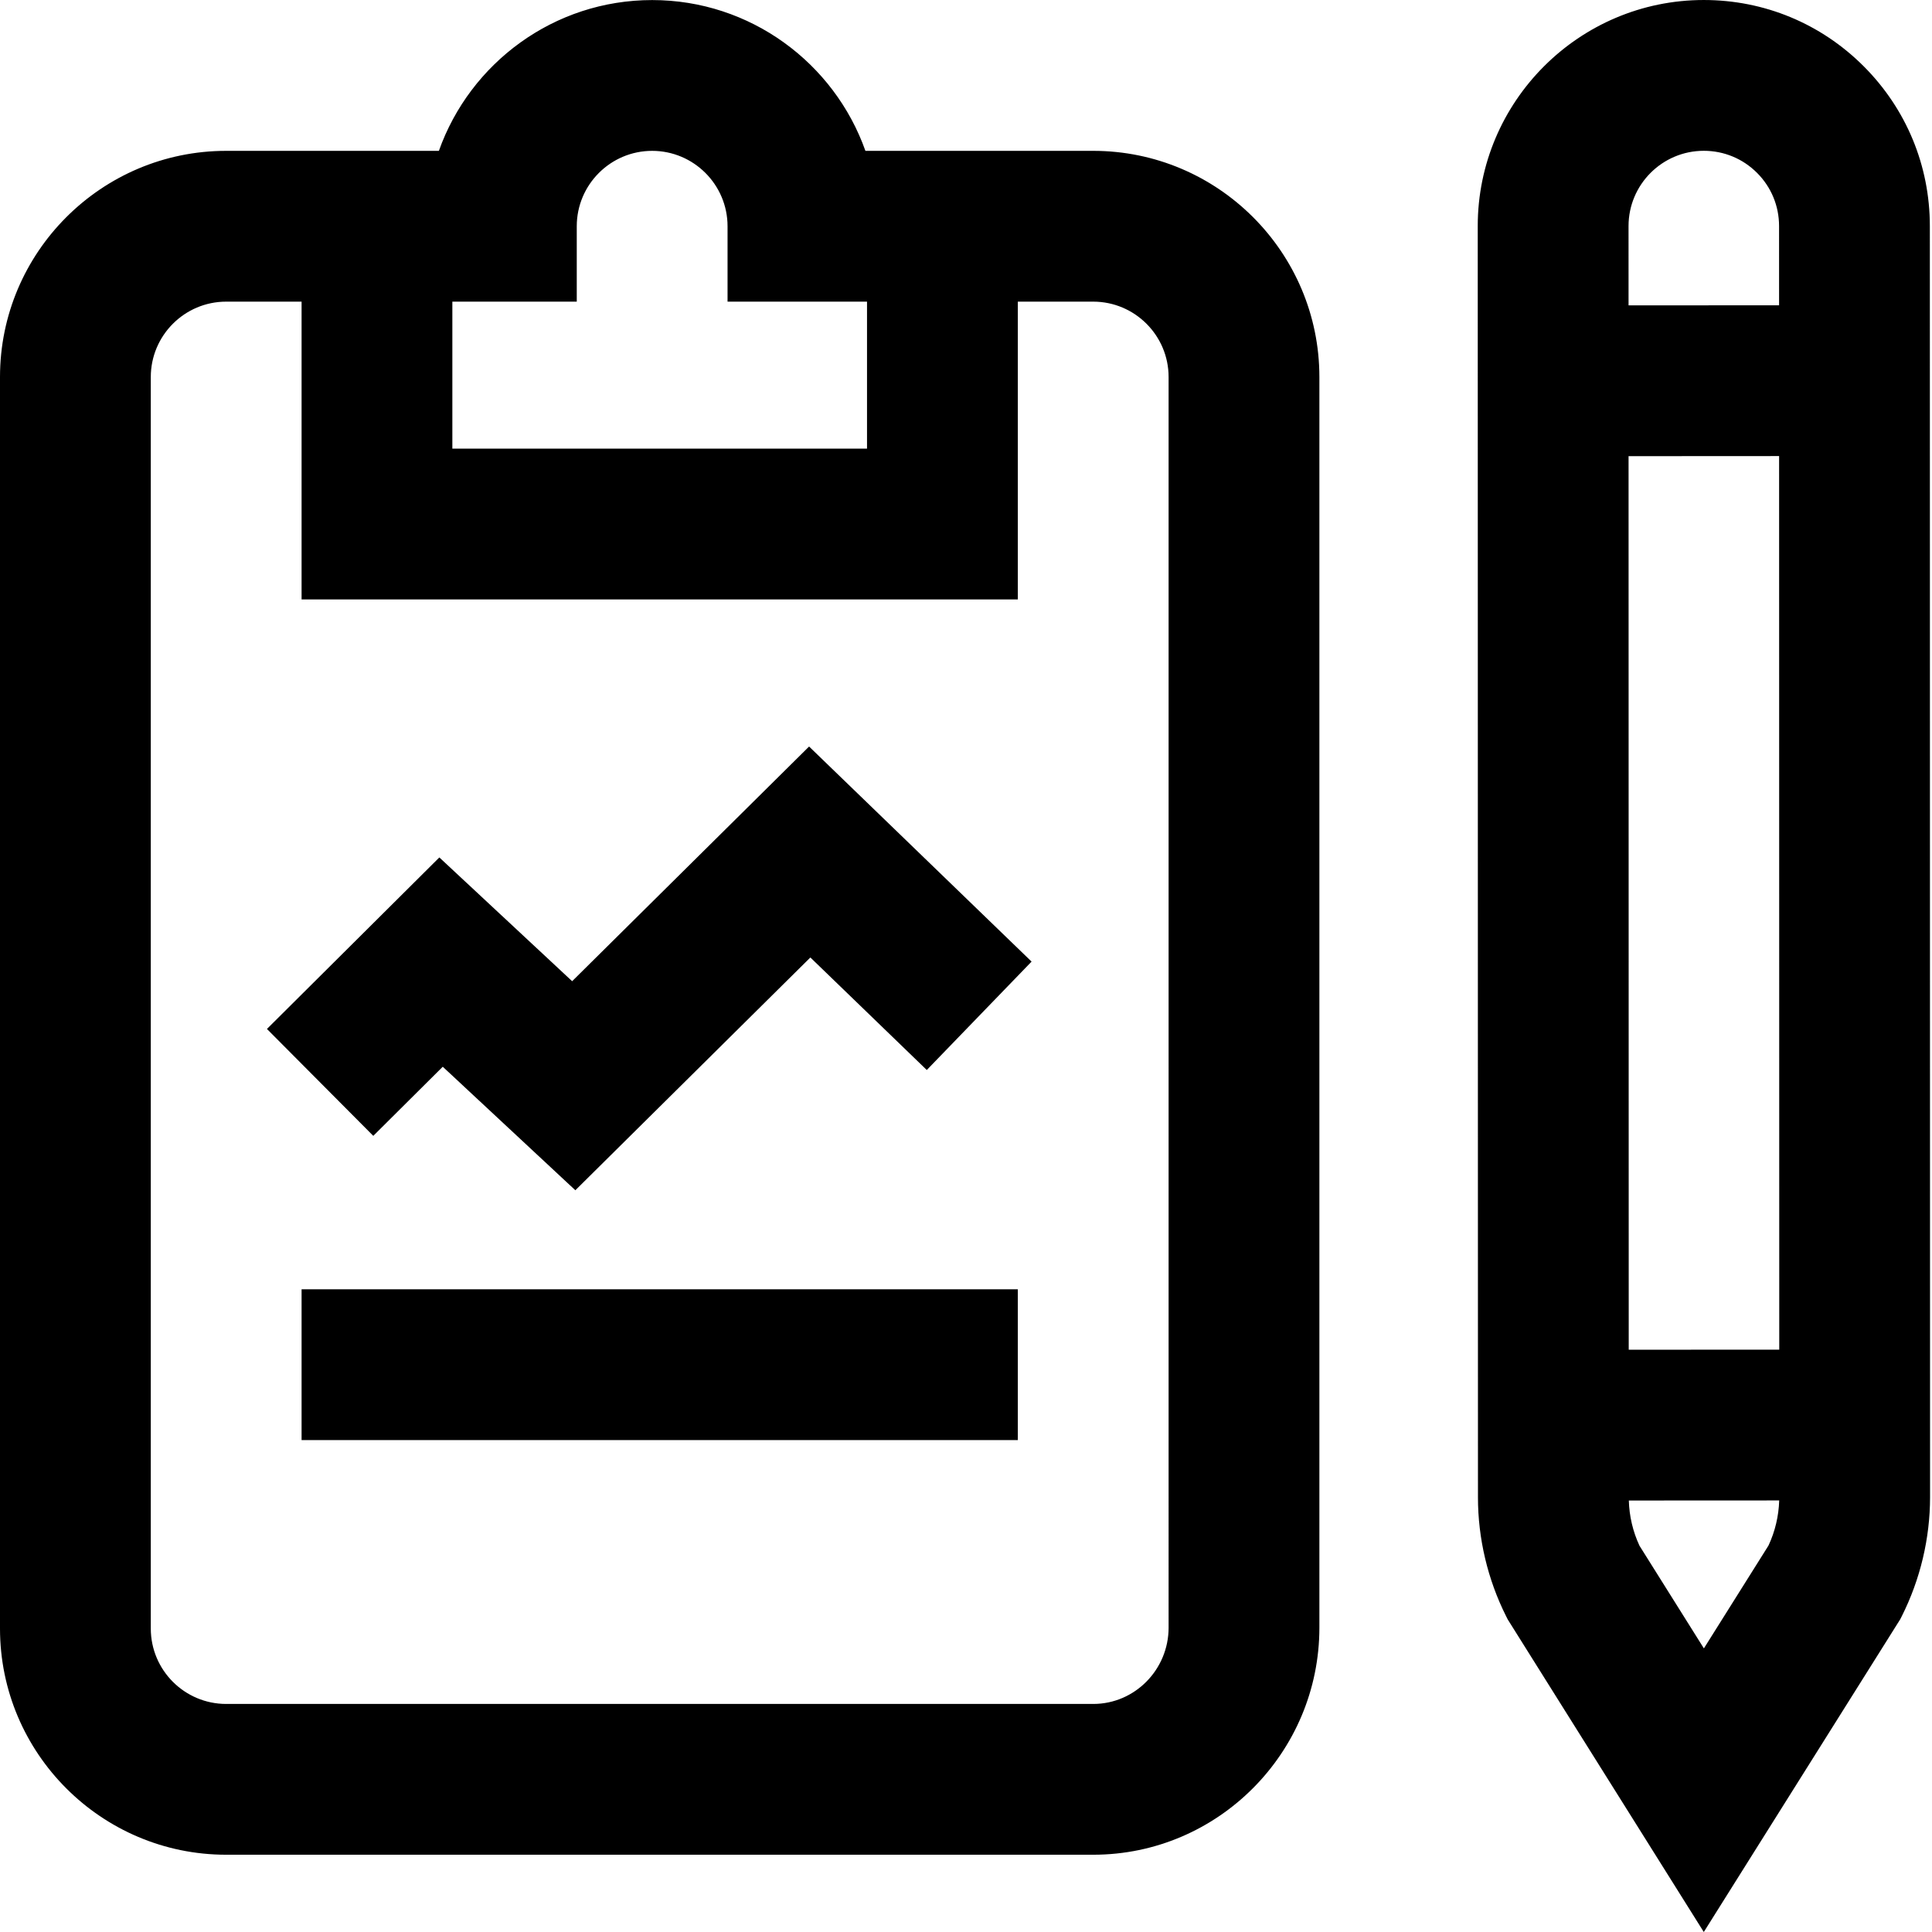
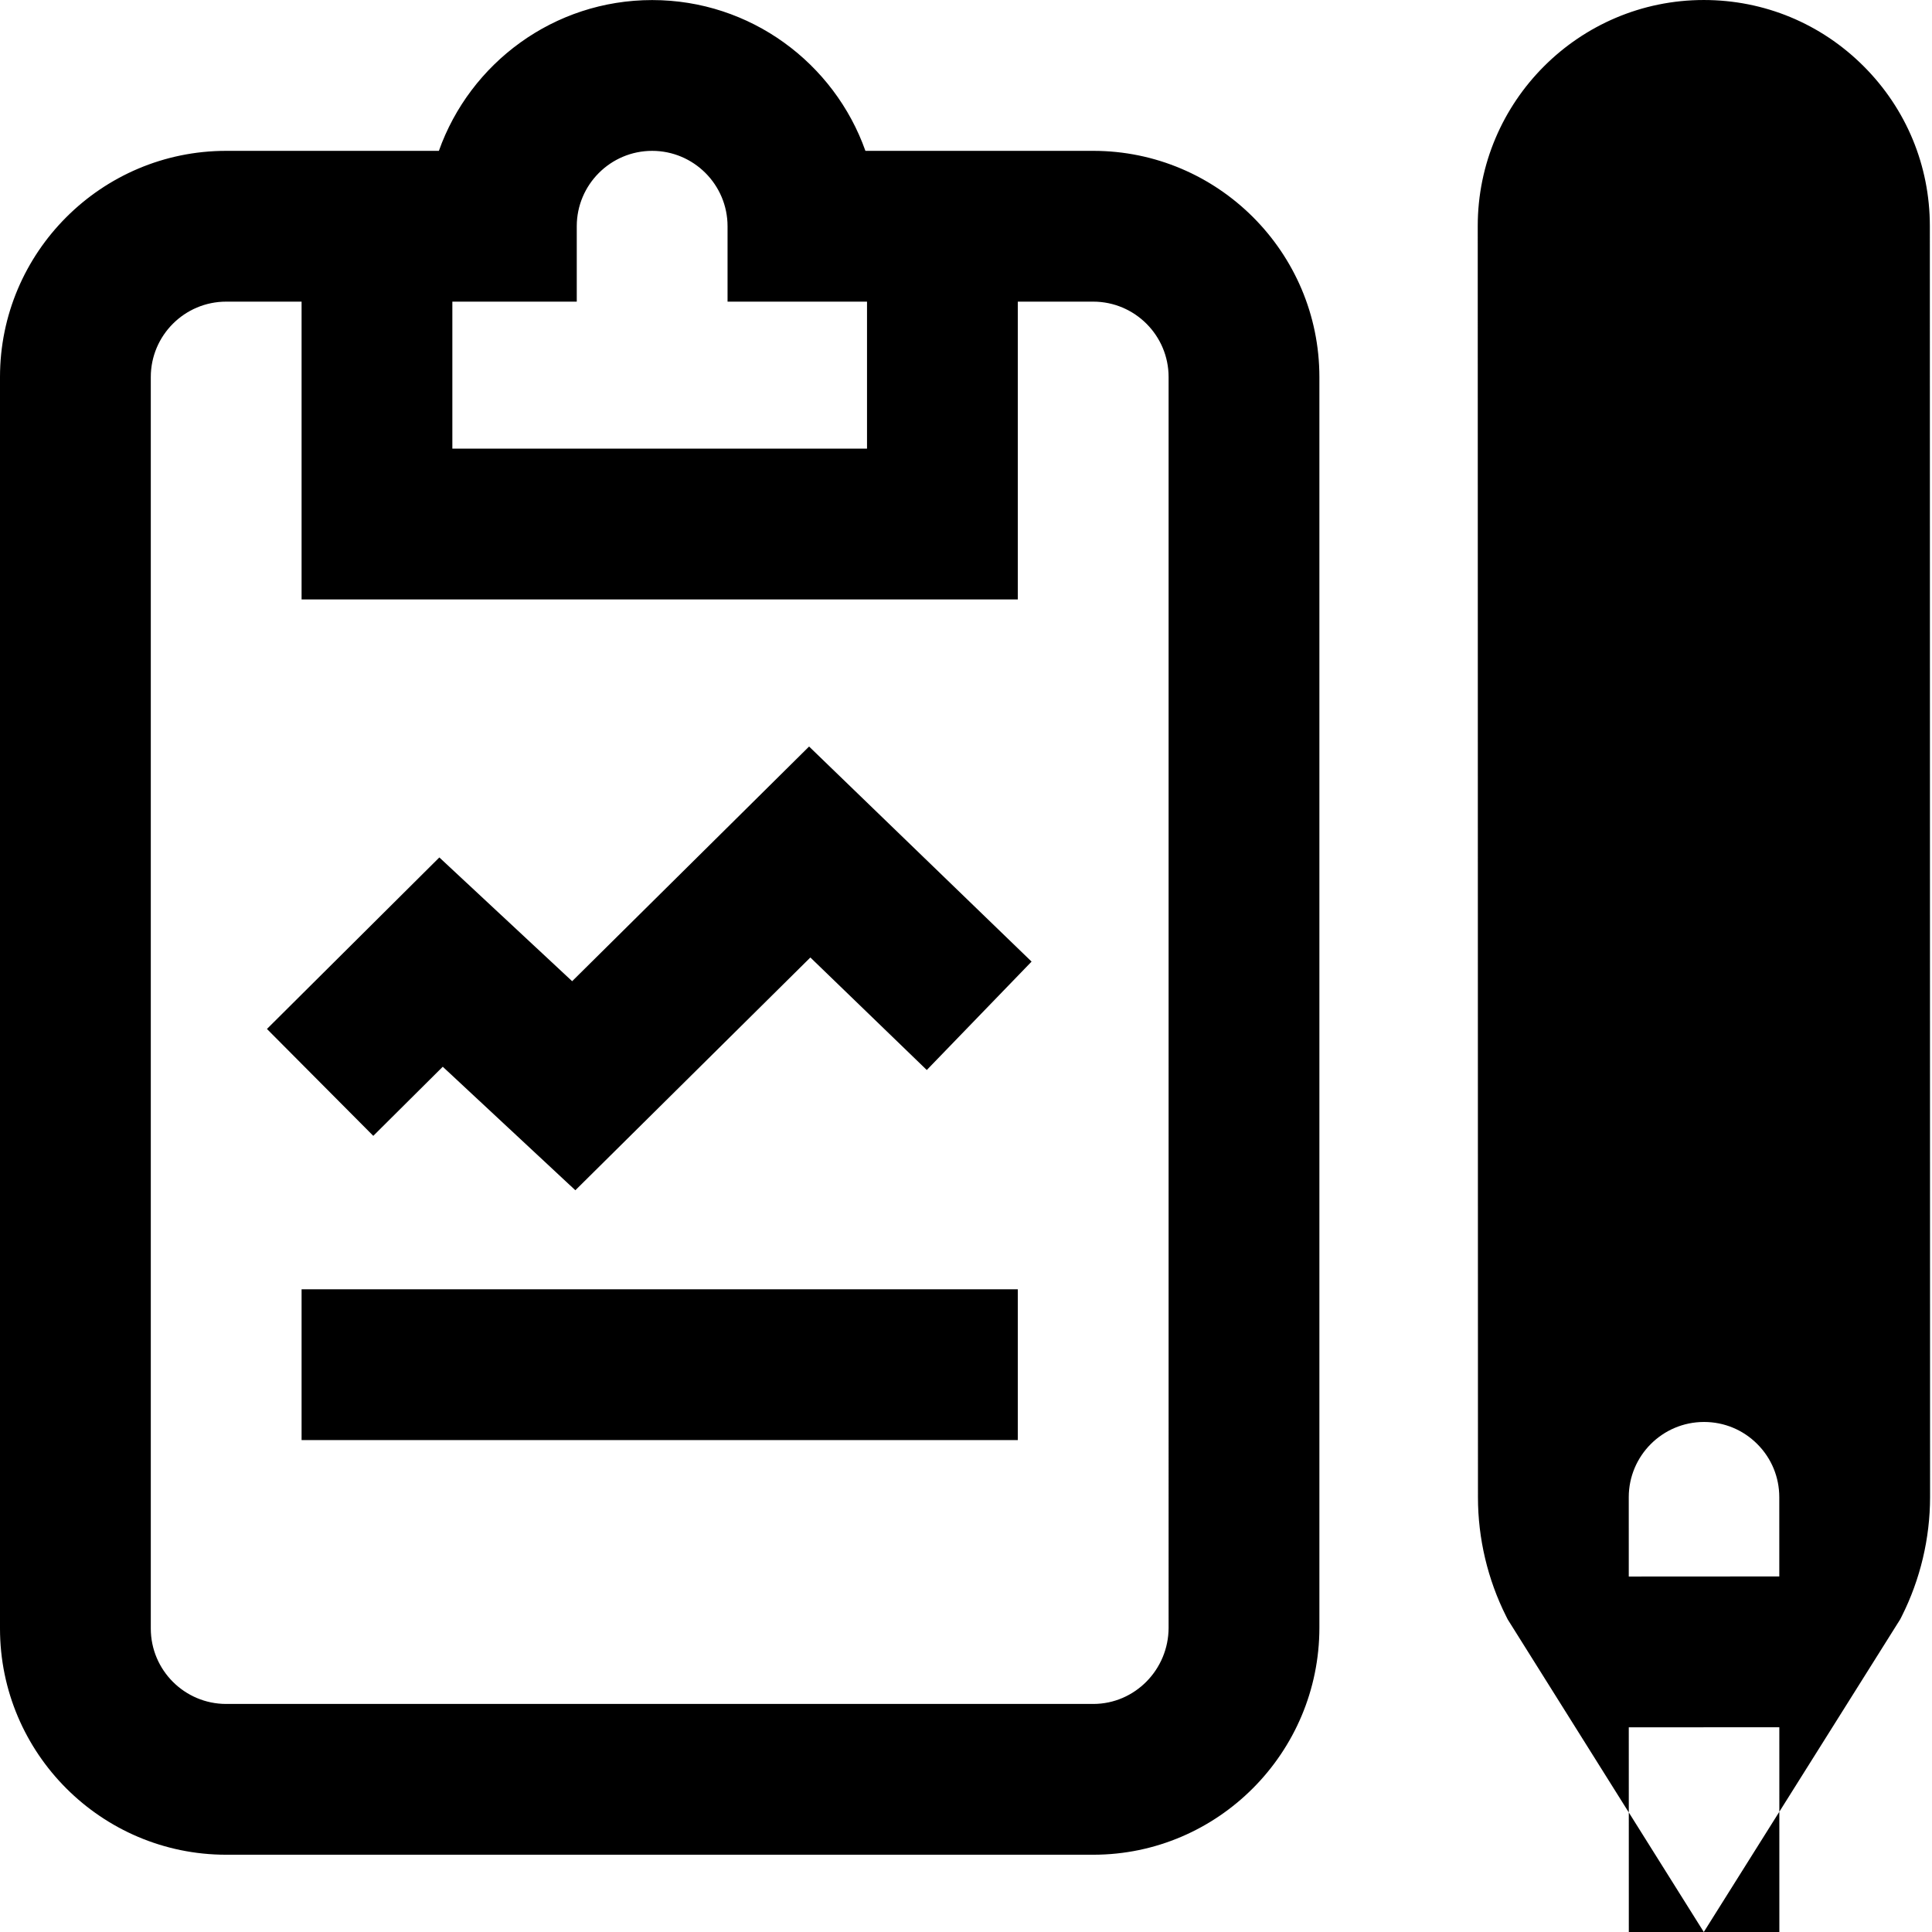
<svg xmlns="http://www.w3.org/2000/svg" height="512pt" viewBox="0 0 512 512" width="512pt">
-   <path d="m289.711 39.977h-60.367c-8.246-23.258-30.469-39.961-56.516-39.961-26.051 0-48.27 16.703-56.52 39.961h-56.367c-33.051 0-59.941 26.887-59.941 59.938v331.668c0 33.051 26.891 59.941 59.941 59.941h229.832c33.016-.035 59.879-27.035 59.879-60.195v-331.414c-.004-33.051-26.891-59.938-59.941-59.938zm-136.863 39.961v-19.98c0-11.02 8.961-19.98 19.98-19.98 11.016 0 19.98 8.961 19.98 19.98v19.98h36.961v38.961h-109.891v-38.961zm156.844 351.391c0 11.148-8.957 20.223-19.941 20.234h-229.809c-11.02 0-19.98-8.961-19.98-19.98v-331.668c0-11.016 8.961-19.977 19.98-19.977h19.98v78.918h189.809v-78.918h19.98c11.016 0 19.98 8.961 19.98 19.977zm-229.77-89.656h189.809v39.961h-189.809zm134.492-143.836 58.965 56.996-27.773 28.73-30.852-29.82-62.281 61.688-35.137-32.734-18.414 18.316-28.18-28.328 45.688-45.453 35.195 32.797zm297.016-137.941c-.004-16-6.238-31.043-17.555-42.355s-26.355-17.539-42.352-17.539c-.004 0-.012 0-.016 0-33.031.008-59.898 26.887-59.891 59.918l.059 336.891c-.004 10.883 2.574 21.773 7.457 31.5l.426.848 51.965 82.844 52.051-82.867.43-.848c4.891-9.73 7.48-20.625 7.484-31.52zm-79.801 297.797-.043-236.805 39.895-.023.039 236.805zm19.891-317.73h.004c5.328 0 10.332 2.074 14.102 5.84s5.844 8.773 5.844 14.102l.004 21-39.891.023-.004-21.016c-.004-11 8.941-19.949 19.941-19.949zm.027 396.875-17.066-27.203c-1.75-3.742-2.711-7.852-2.824-11.984l39.848-.02c-.125 4.121-1.09 8.219-2.84 11.957zm0 0" />
+   <path d="m289.711 39.977h-60.367c-8.246-23.258-30.469-39.961-56.516-39.961-26.051 0-48.27 16.703-56.52 39.961h-56.367c-33.051 0-59.941 26.887-59.941 59.938v331.668c0 33.051 26.891 59.941 59.941 59.941h229.832c33.016-.035 59.879-27.035 59.879-60.195v-331.414c-.004-33.051-26.891-59.938-59.941-59.938zm-136.863 39.961v-19.98c0-11.02 8.961-19.98 19.98-19.98 11.016 0 19.98 8.961 19.98 19.98v19.98h36.961v38.961h-109.891v-38.961zm156.844 351.391c0 11.148-8.957 20.223-19.941 20.234h-229.809c-11.02 0-19.98-8.961-19.98-19.98v-331.668c0-11.016 8.961-19.977 19.98-19.977h19.98v78.918h189.809v-78.918h19.98c11.016 0 19.98 8.961 19.98 19.977zm-229.77-89.656h189.809v39.961h-189.809zm134.492-143.836 58.965 56.996-27.773 28.73-30.852-29.82-62.281 61.688-35.137-32.734-18.414 18.316-28.18-28.328 45.688-45.453 35.195 32.797zm297.016-137.941c-.004-16-6.238-31.043-17.555-42.355s-26.355-17.539-42.352-17.539c-.004 0-.012 0-.016 0-33.031.008-59.898 26.887-59.891 59.918l.059 336.891c-.004 10.883 2.574 21.773 7.457 31.5l.426.848 51.965 82.844 52.051-82.867.43-.848c4.891-9.73 7.48-20.625 7.484-31.52m-79.801 297.797-.043-236.805 39.895-.023.039 236.805zm19.891-317.73h.004c5.328 0 10.332 2.074 14.102 5.84s5.844 8.773 5.844 14.102l.004 21-39.891.023-.004-21.016c-.004-11 8.941-19.949 19.941-19.949zm.027 396.875-17.066-27.203c-1.75-3.742-2.711-7.852-2.824-11.984l39.848-.02c-.125 4.121-1.09 8.219-2.84 11.957zm0 0" />
</svg>